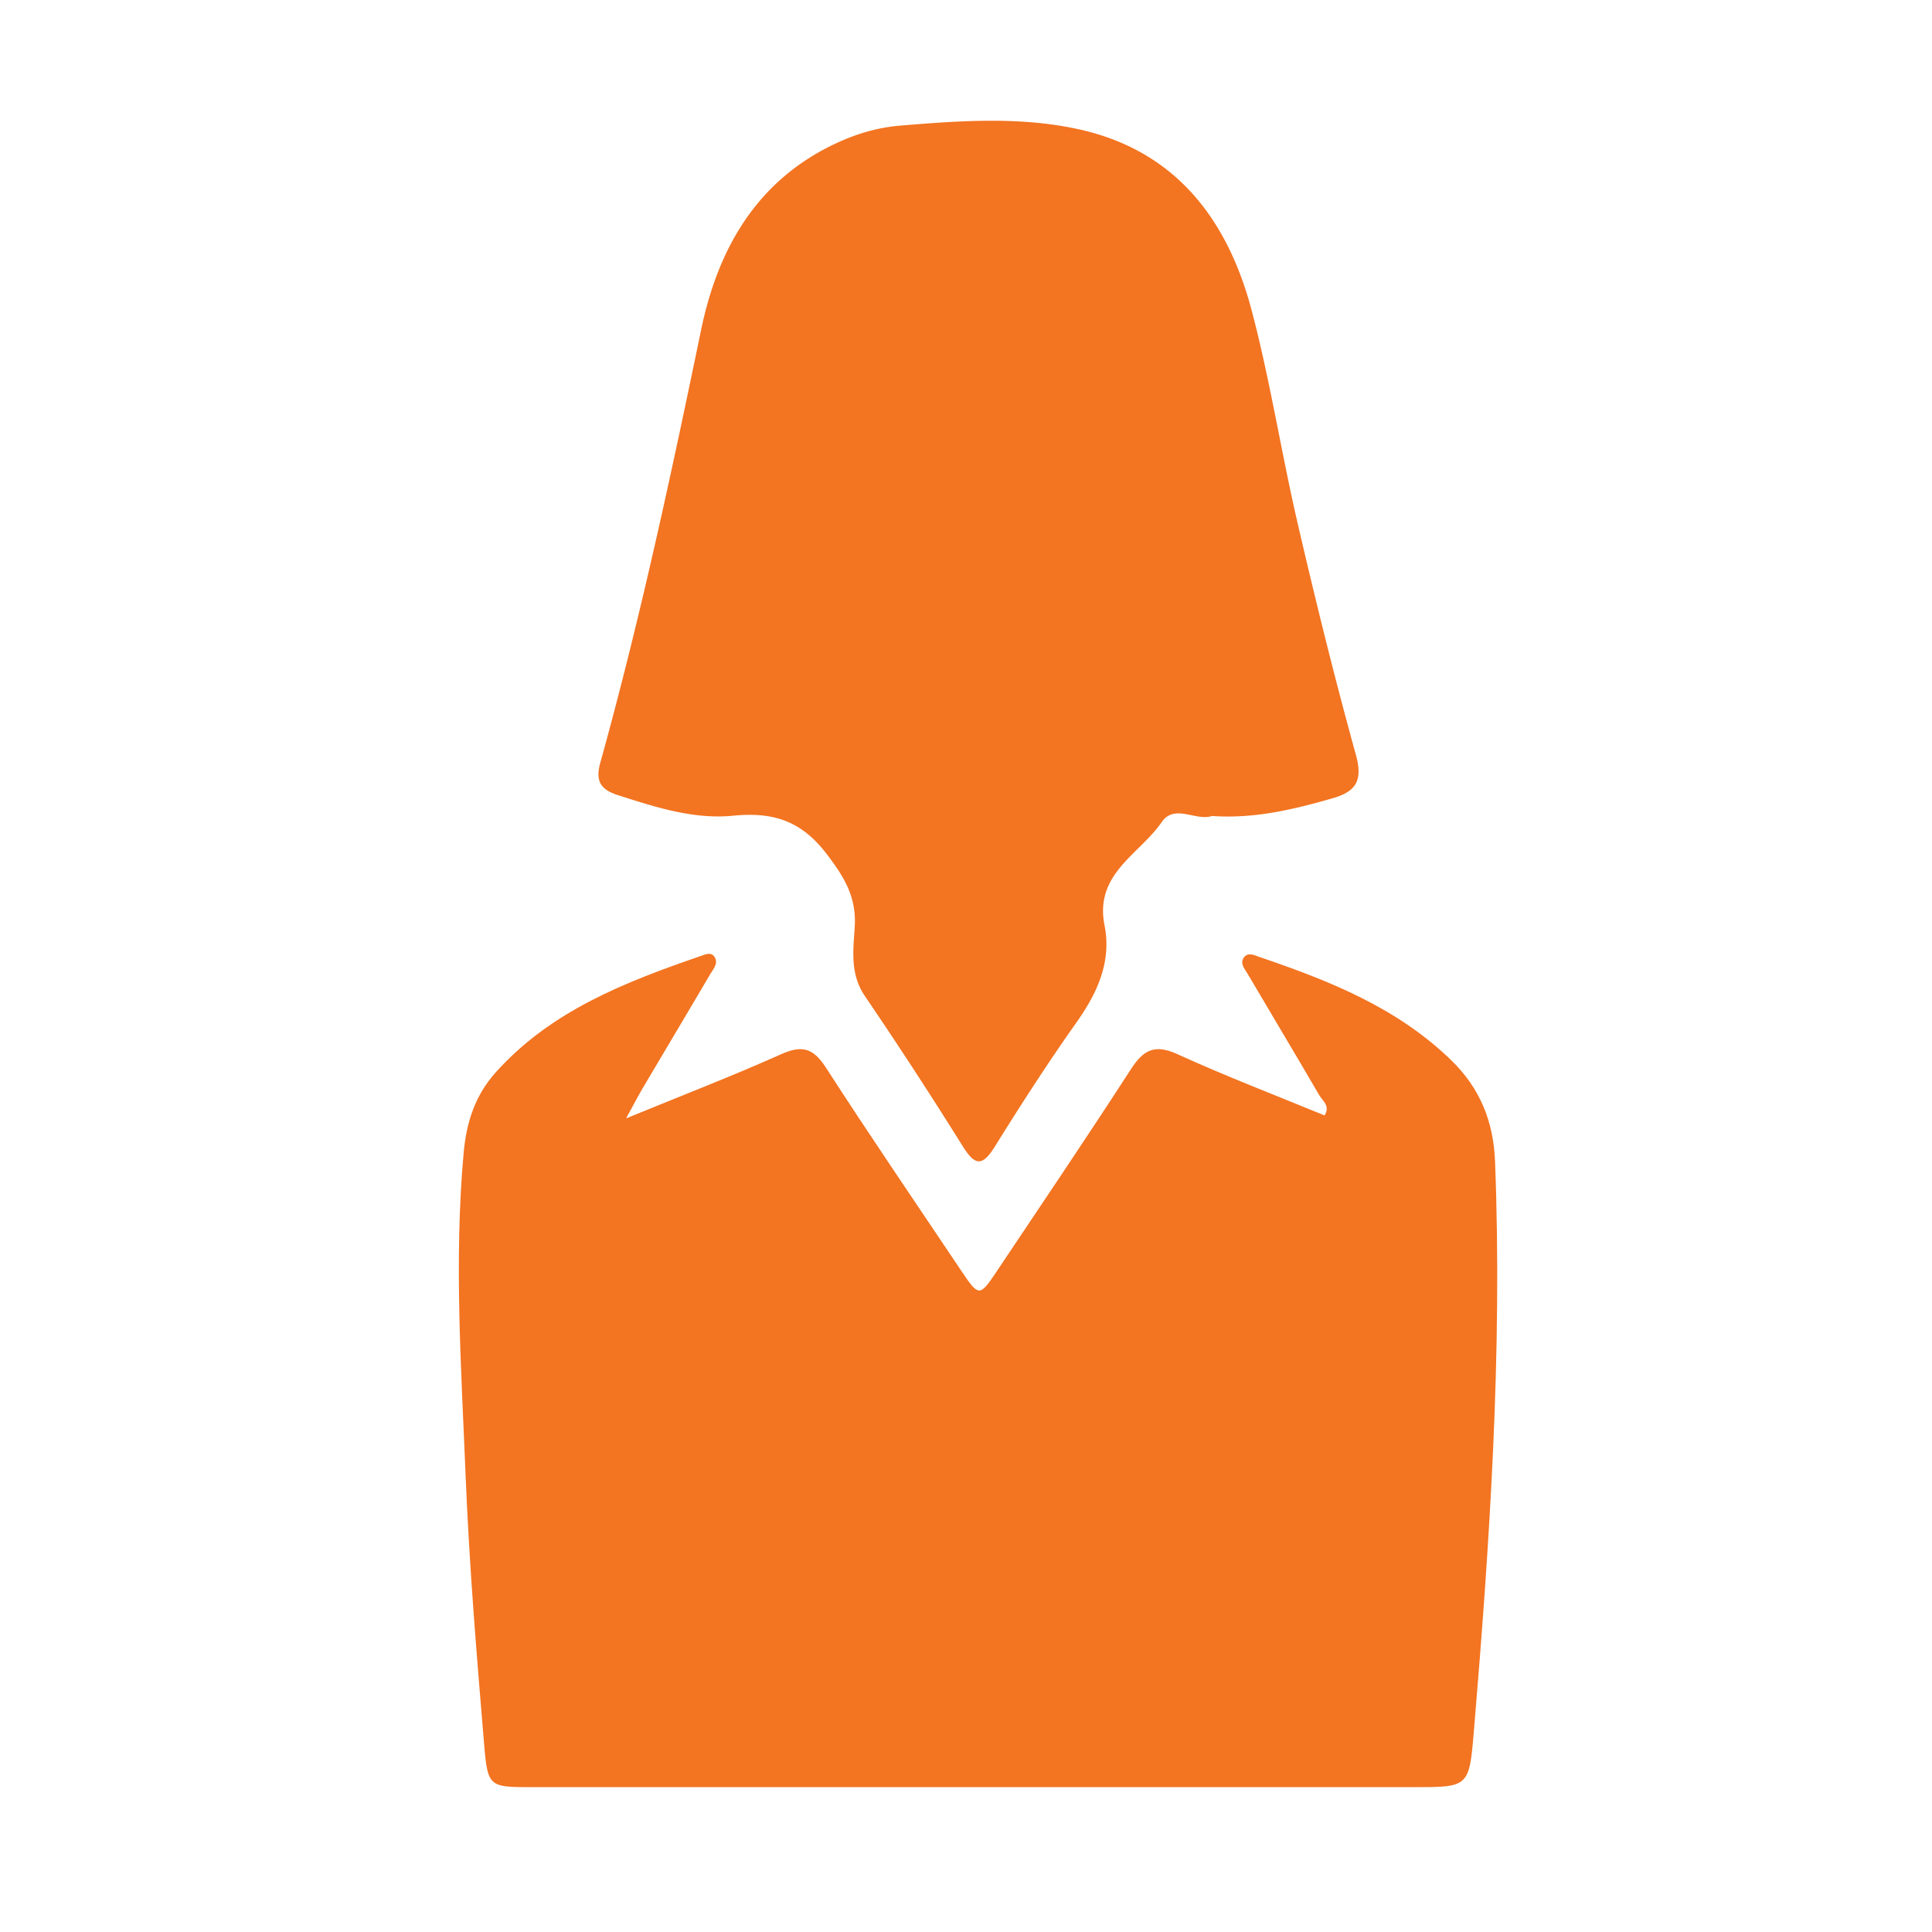
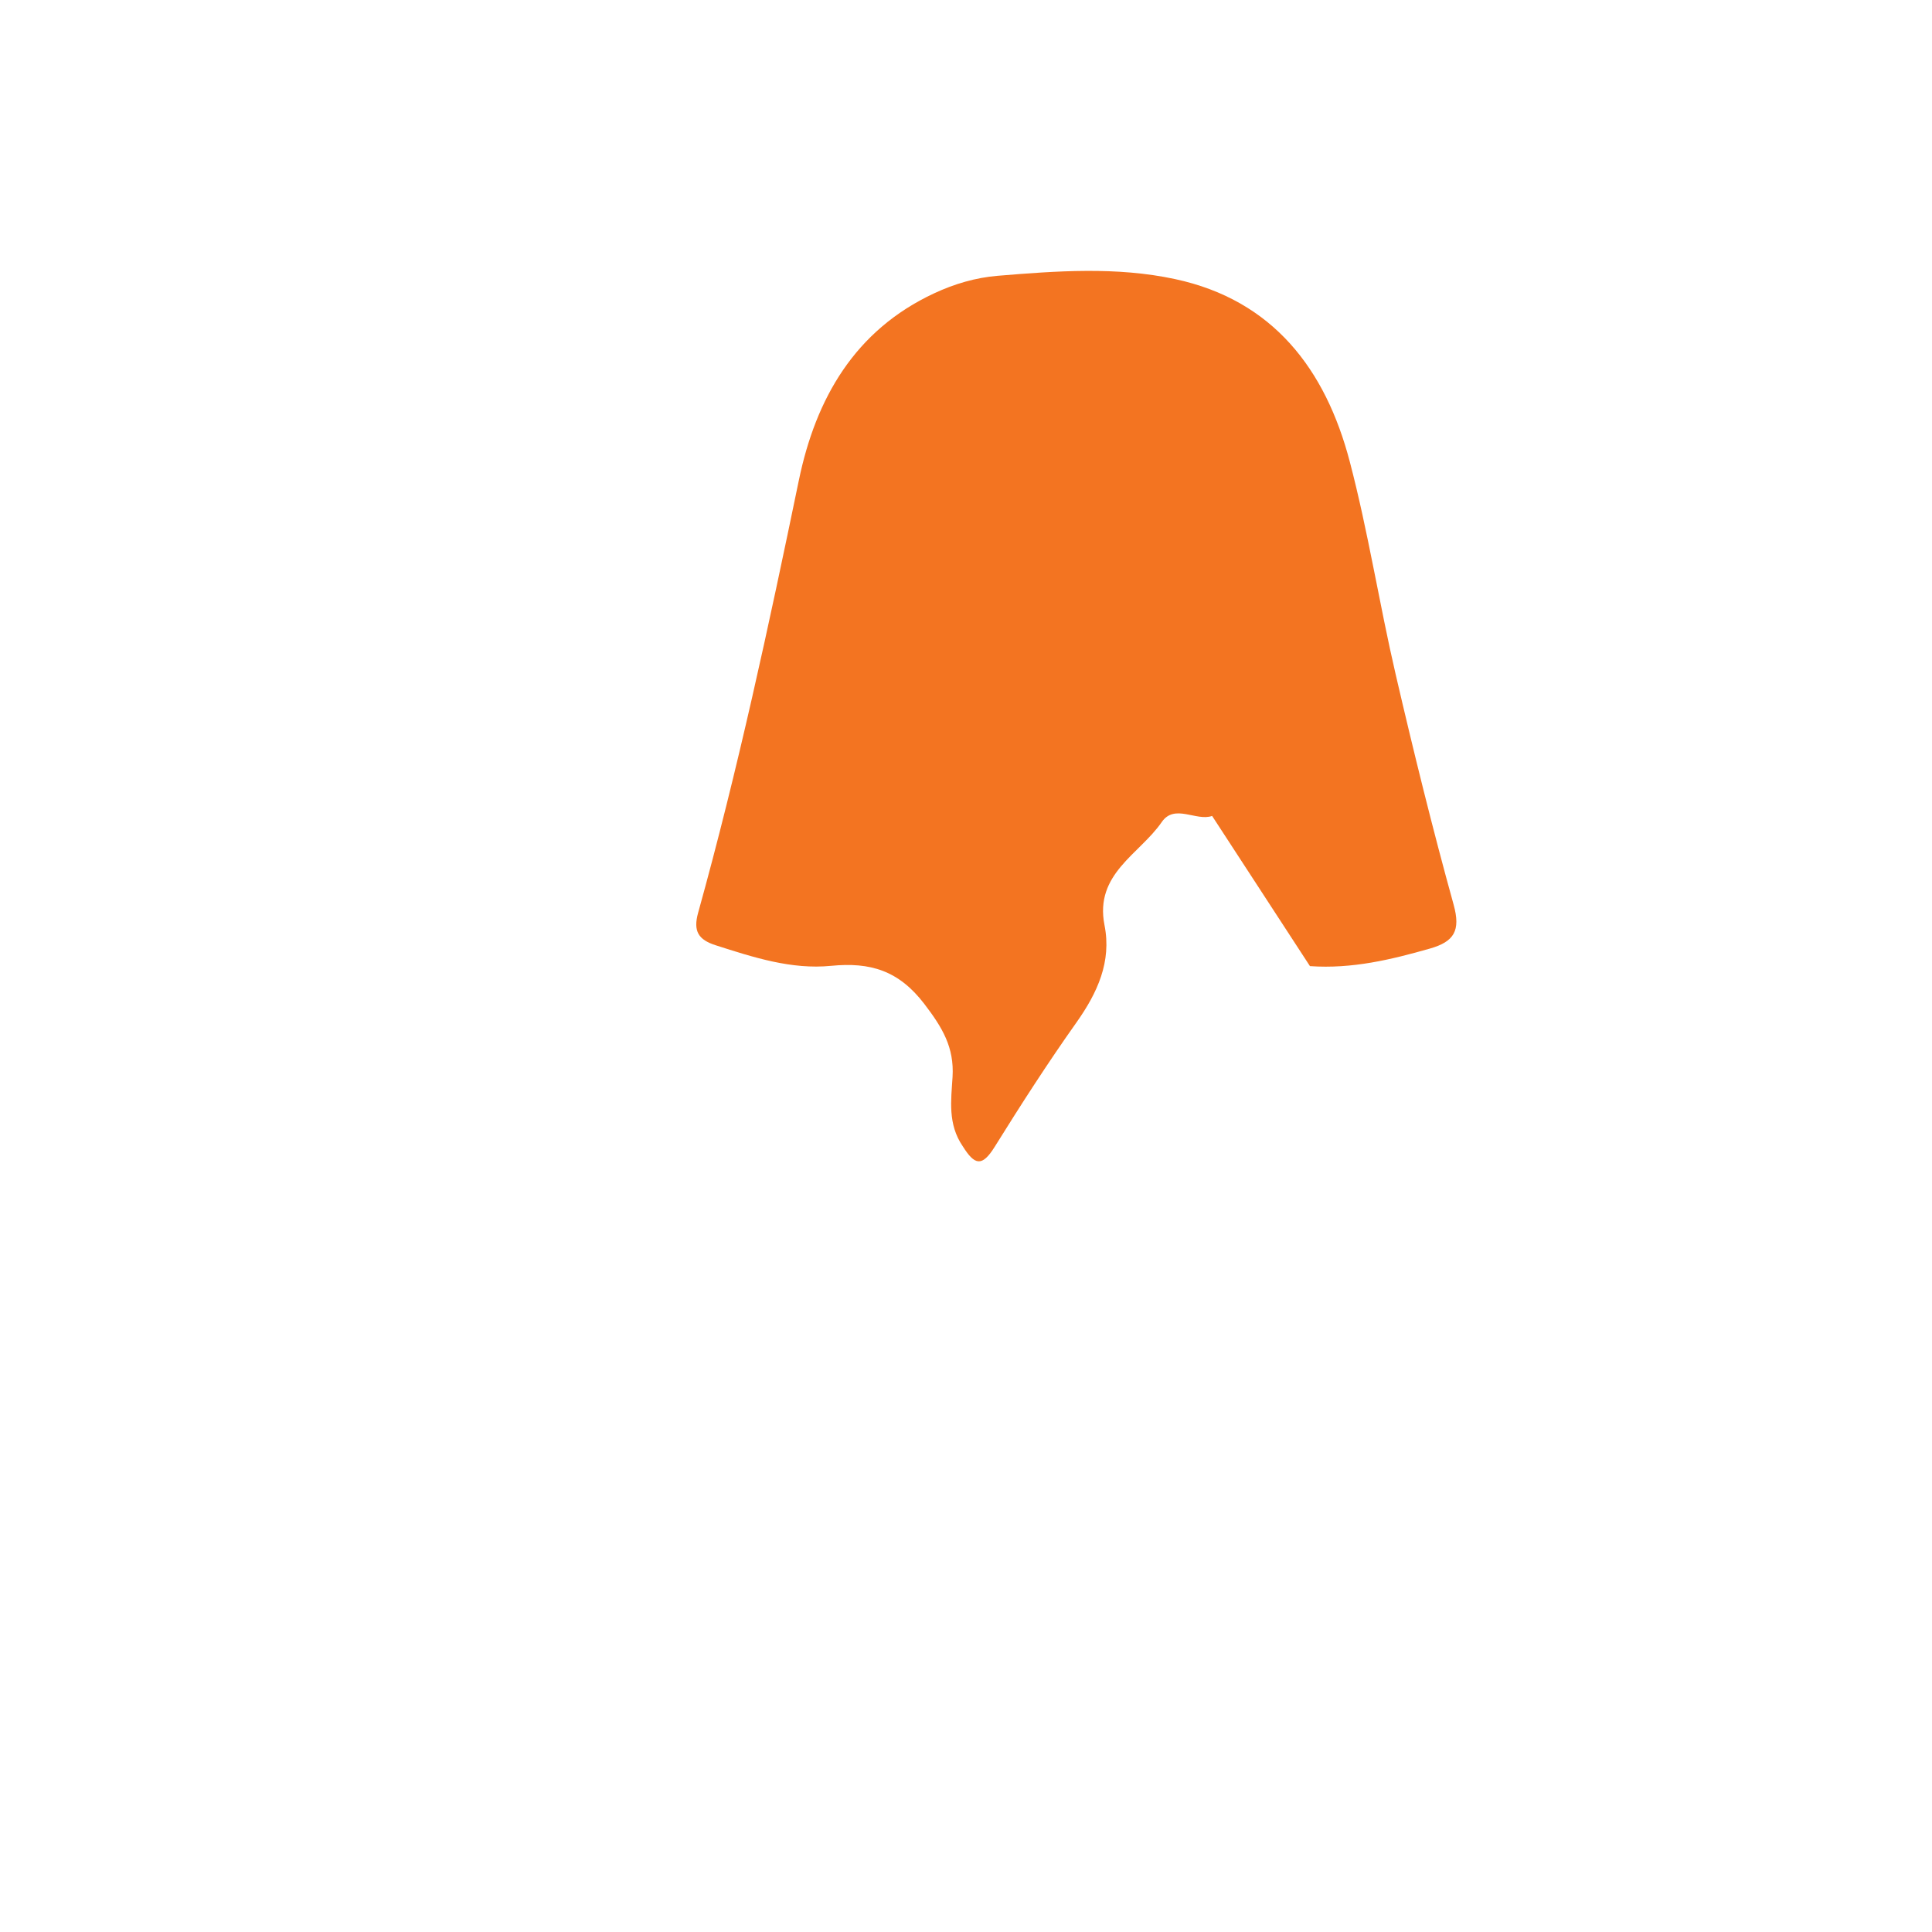
<svg xmlns="http://www.w3.org/2000/svg" fill="none" viewBox="0 0 80 80">
-   <path fill="#F37421" d="M25.925 46.31c2.363-.97 4.415-1.759 6.418-2.656.862-.387 1.33-.261 1.852.547 1.836 2.845 3.748 5.642 5.634 8.456.697 1.039.74 1.039 1.439-.007 1.861-2.784 3.738-5.558 5.557-8.371.52-.806.99-1.058 1.93-.628 1.997.911 4.052 1.697 6.093 2.537.246-.4-.084-.605-.216-.831-.976-1.678-1.977-3.342-2.96-5.016-.125-.212-.362-.462-.146-.718.17-.202.44-.06.64.009 2.885.98 5.7 2.099 7.941 4.285 1.175 1.145 1.737 2.525 1.8 4.182.308 7.898-.22 15.763-.88 23.621-.191 2.285-.228 2.282-2.478 2.282H22.045c-1.772 0-1.85.003-1.995-1.737-.312-3.717-.62-7.442-.77-11.168-.18-4.45-.484-8.905-.081-13.366.116-1.273.48-2.381 1.324-3.322 2.3-2.566 5.38-3.75 8.513-4.83.17-.06.394-.16.53.016.205.266-.013.504-.143.721-.926 1.575-1.864 3.143-2.794 4.716-.19.32-.362.654-.706 1.282l.002-.005Z" />
-   <path fill="#F37421" d="M50.191 33.786c-.653.235-1.554-.52-2.086.254-.92 1.337-2.79 2.138-2.37 4.269.301 1.513-.293 2.802-1.164 4.033-1.188 1.676-2.301 3.406-3.386 5.15-.524.84-.829.754-1.318-.025a192.275 192.275 0 0 0-4.05-6.217c-.631-.92-.483-1.911-.424-2.87.075-1.236-.428-2.056-1.167-3.024-1.065-1.394-2.246-1.738-3.86-1.58-1.645.163-3.22-.352-4.779-.851-.714-.229-.944-.577-.728-1.35 1.643-5.911 2.929-11.904 4.171-17.91.7-3.377 2.31-6.204 5.605-7.738.836-.389 1.71-.647 2.617-.723 2.453-.204 4.931-.385 7.353.135 4.06.87 6.235 3.738 7.236 7.559.763 2.907 1.222 5.89 1.903 8.82.74 3.19 1.524 6.372 2.398 9.527.298 1.078.018 1.529-.978 1.815-1.614.46-3.227.85-4.973.728v-.002Z" />
+   <path fill="#F37421" d="M50.191 33.786c-.653.235-1.554-.52-2.086.254-.92 1.337-2.79 2.138-2.37 4.269.301 1.513-.293 2.802-1.164 4.033-1.188 1.676-2.301 3.406-3.386 5.15-.524.84-.829.754-1.318-.025c-.631-.92-.483-1.911-.424-2.87.075-1.236-.428-2.056-1.167-3.024-1.065-1.394-2.246-1.738-3.86-1.58-1.645.163-3.22-.352-4.779-.851-.714-.229-.944-.577-.728-1.35 1.643-5.911 2.929-11.904 4.171-17.91.7-3.377 2.31-6.204 5.605-7.738.836-.389 1.71-.647 2.617-.723 2.453-.204 4.931-.385 7.353.135 4.06.87 6.235 3.738 7.236 7.559.763 2.907 1.222 5.89 1.903 8.82.74 3.19 1.524 6.372 2.398 9.527.298 1.078.018 1.529-.978 1.815-1.614.46-3.227.85-4.973.728v-.002Z" />
</svg>